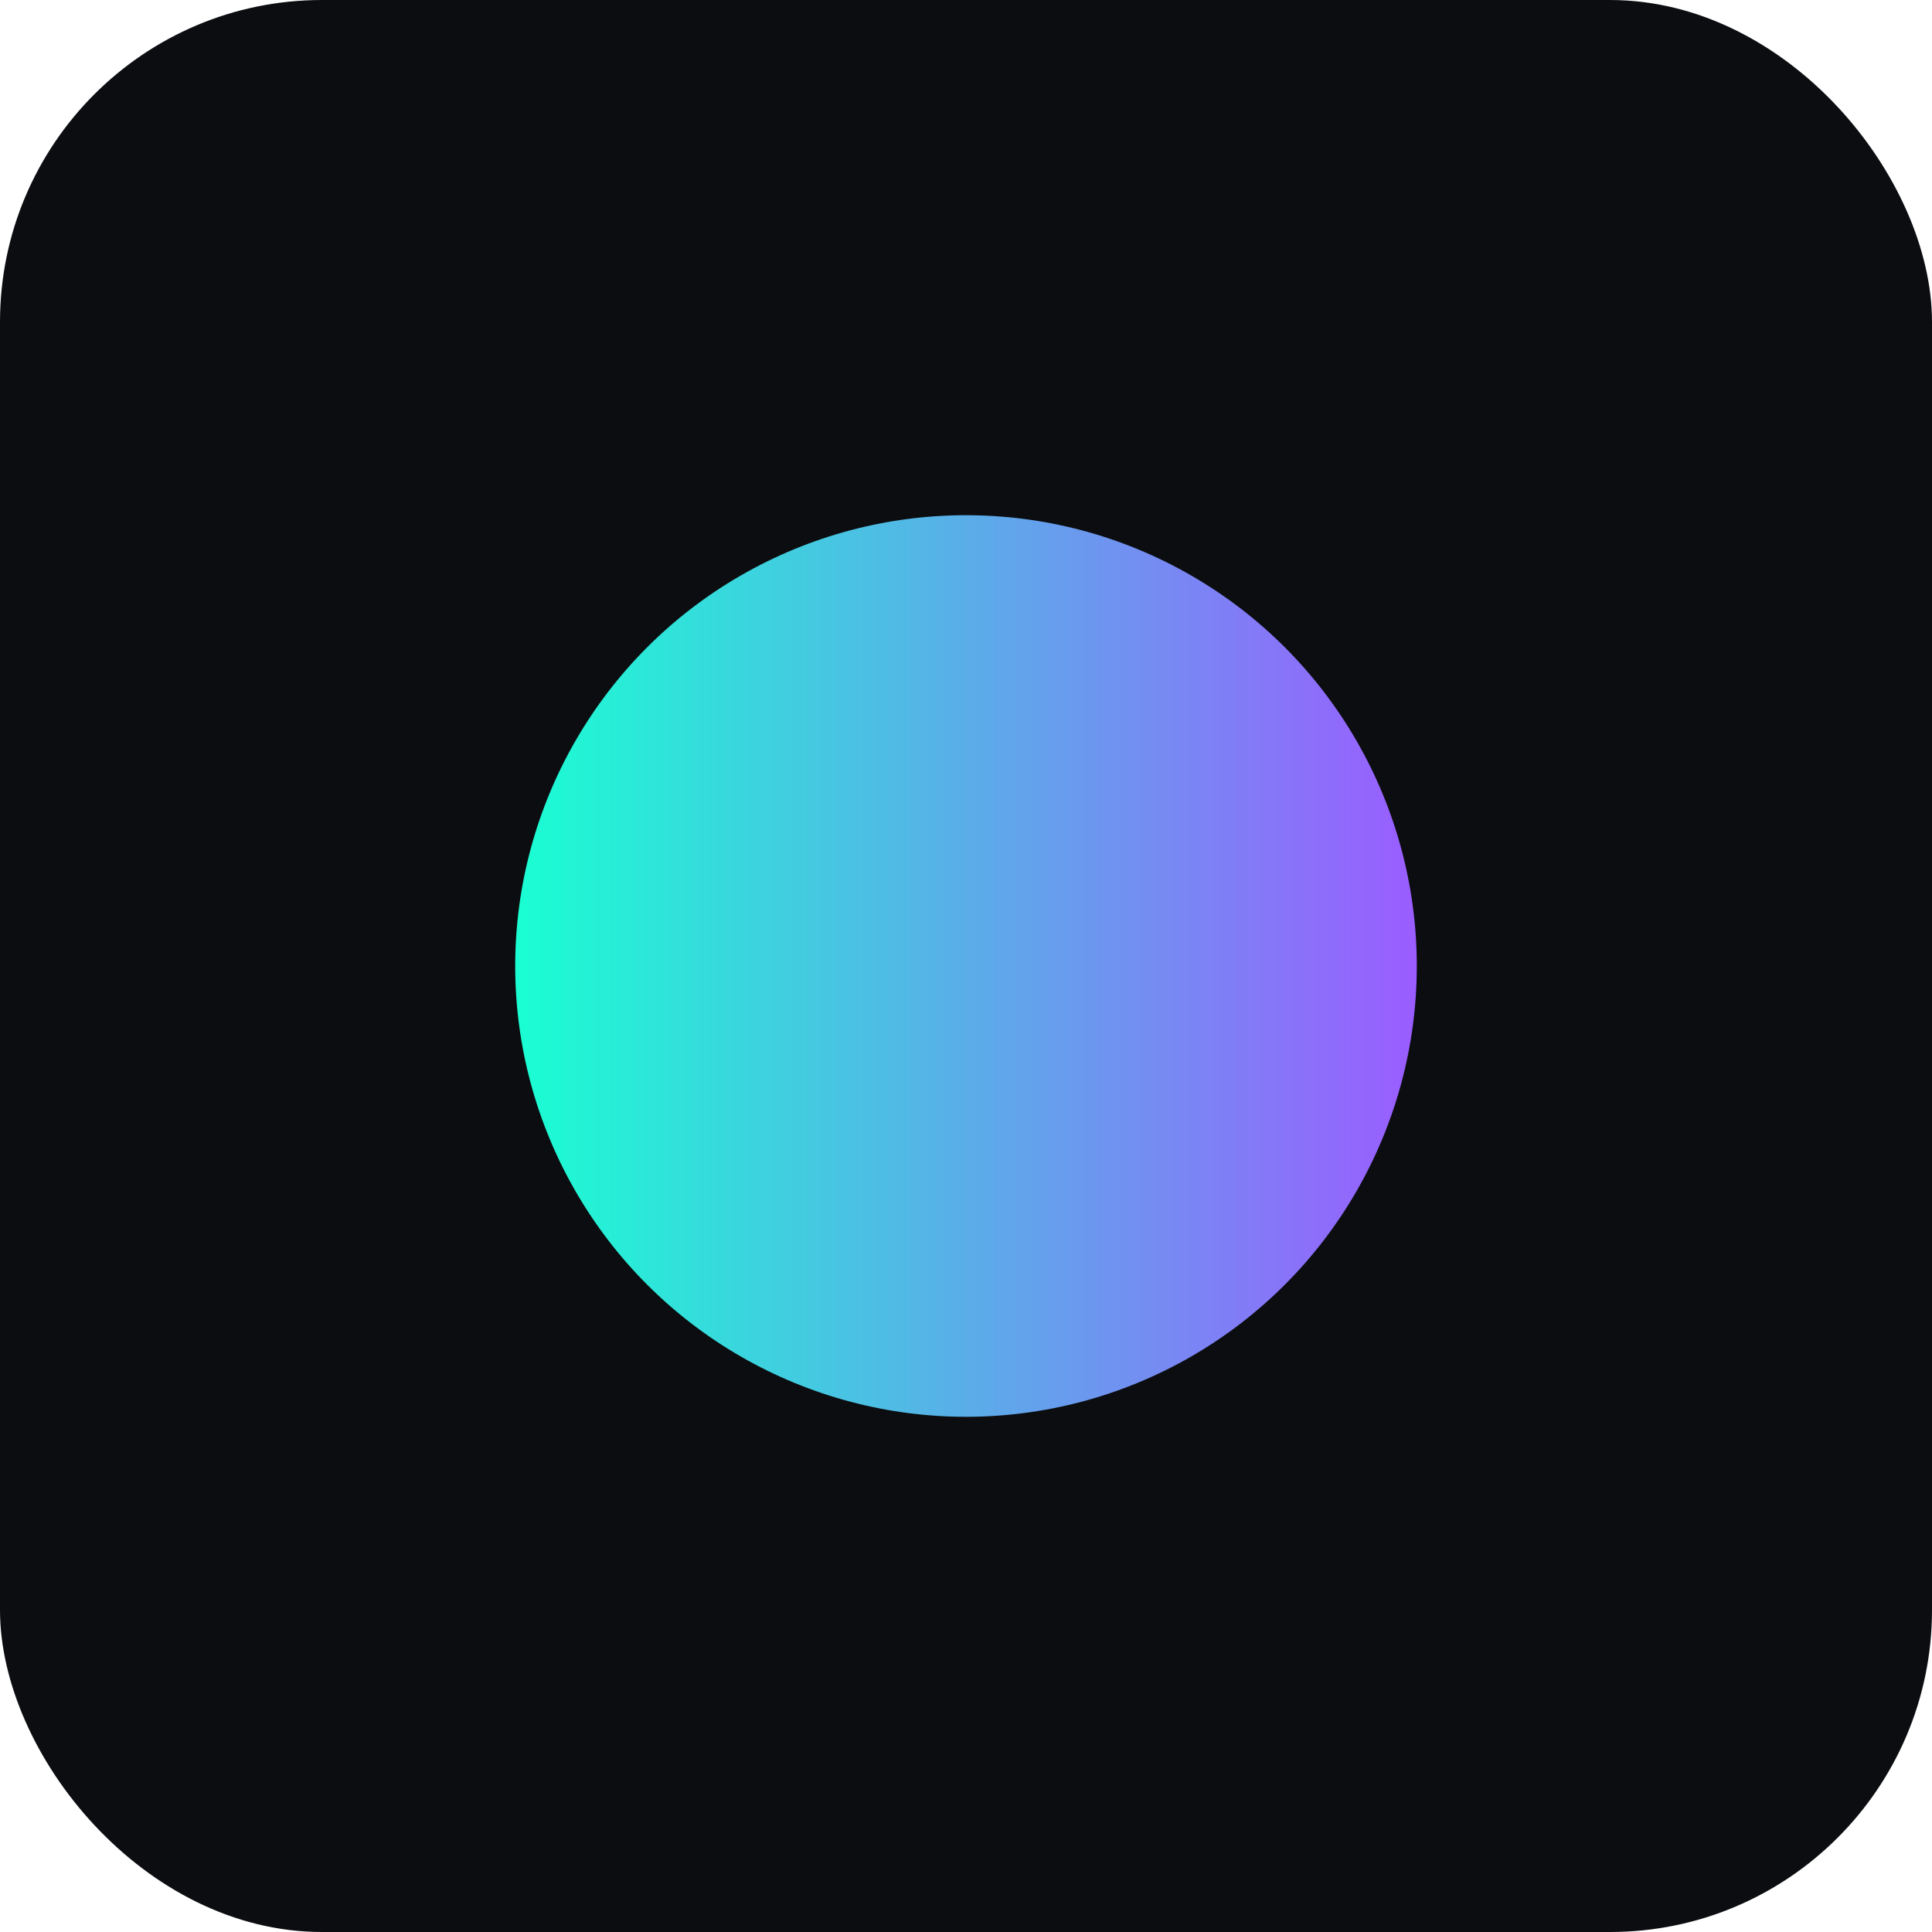
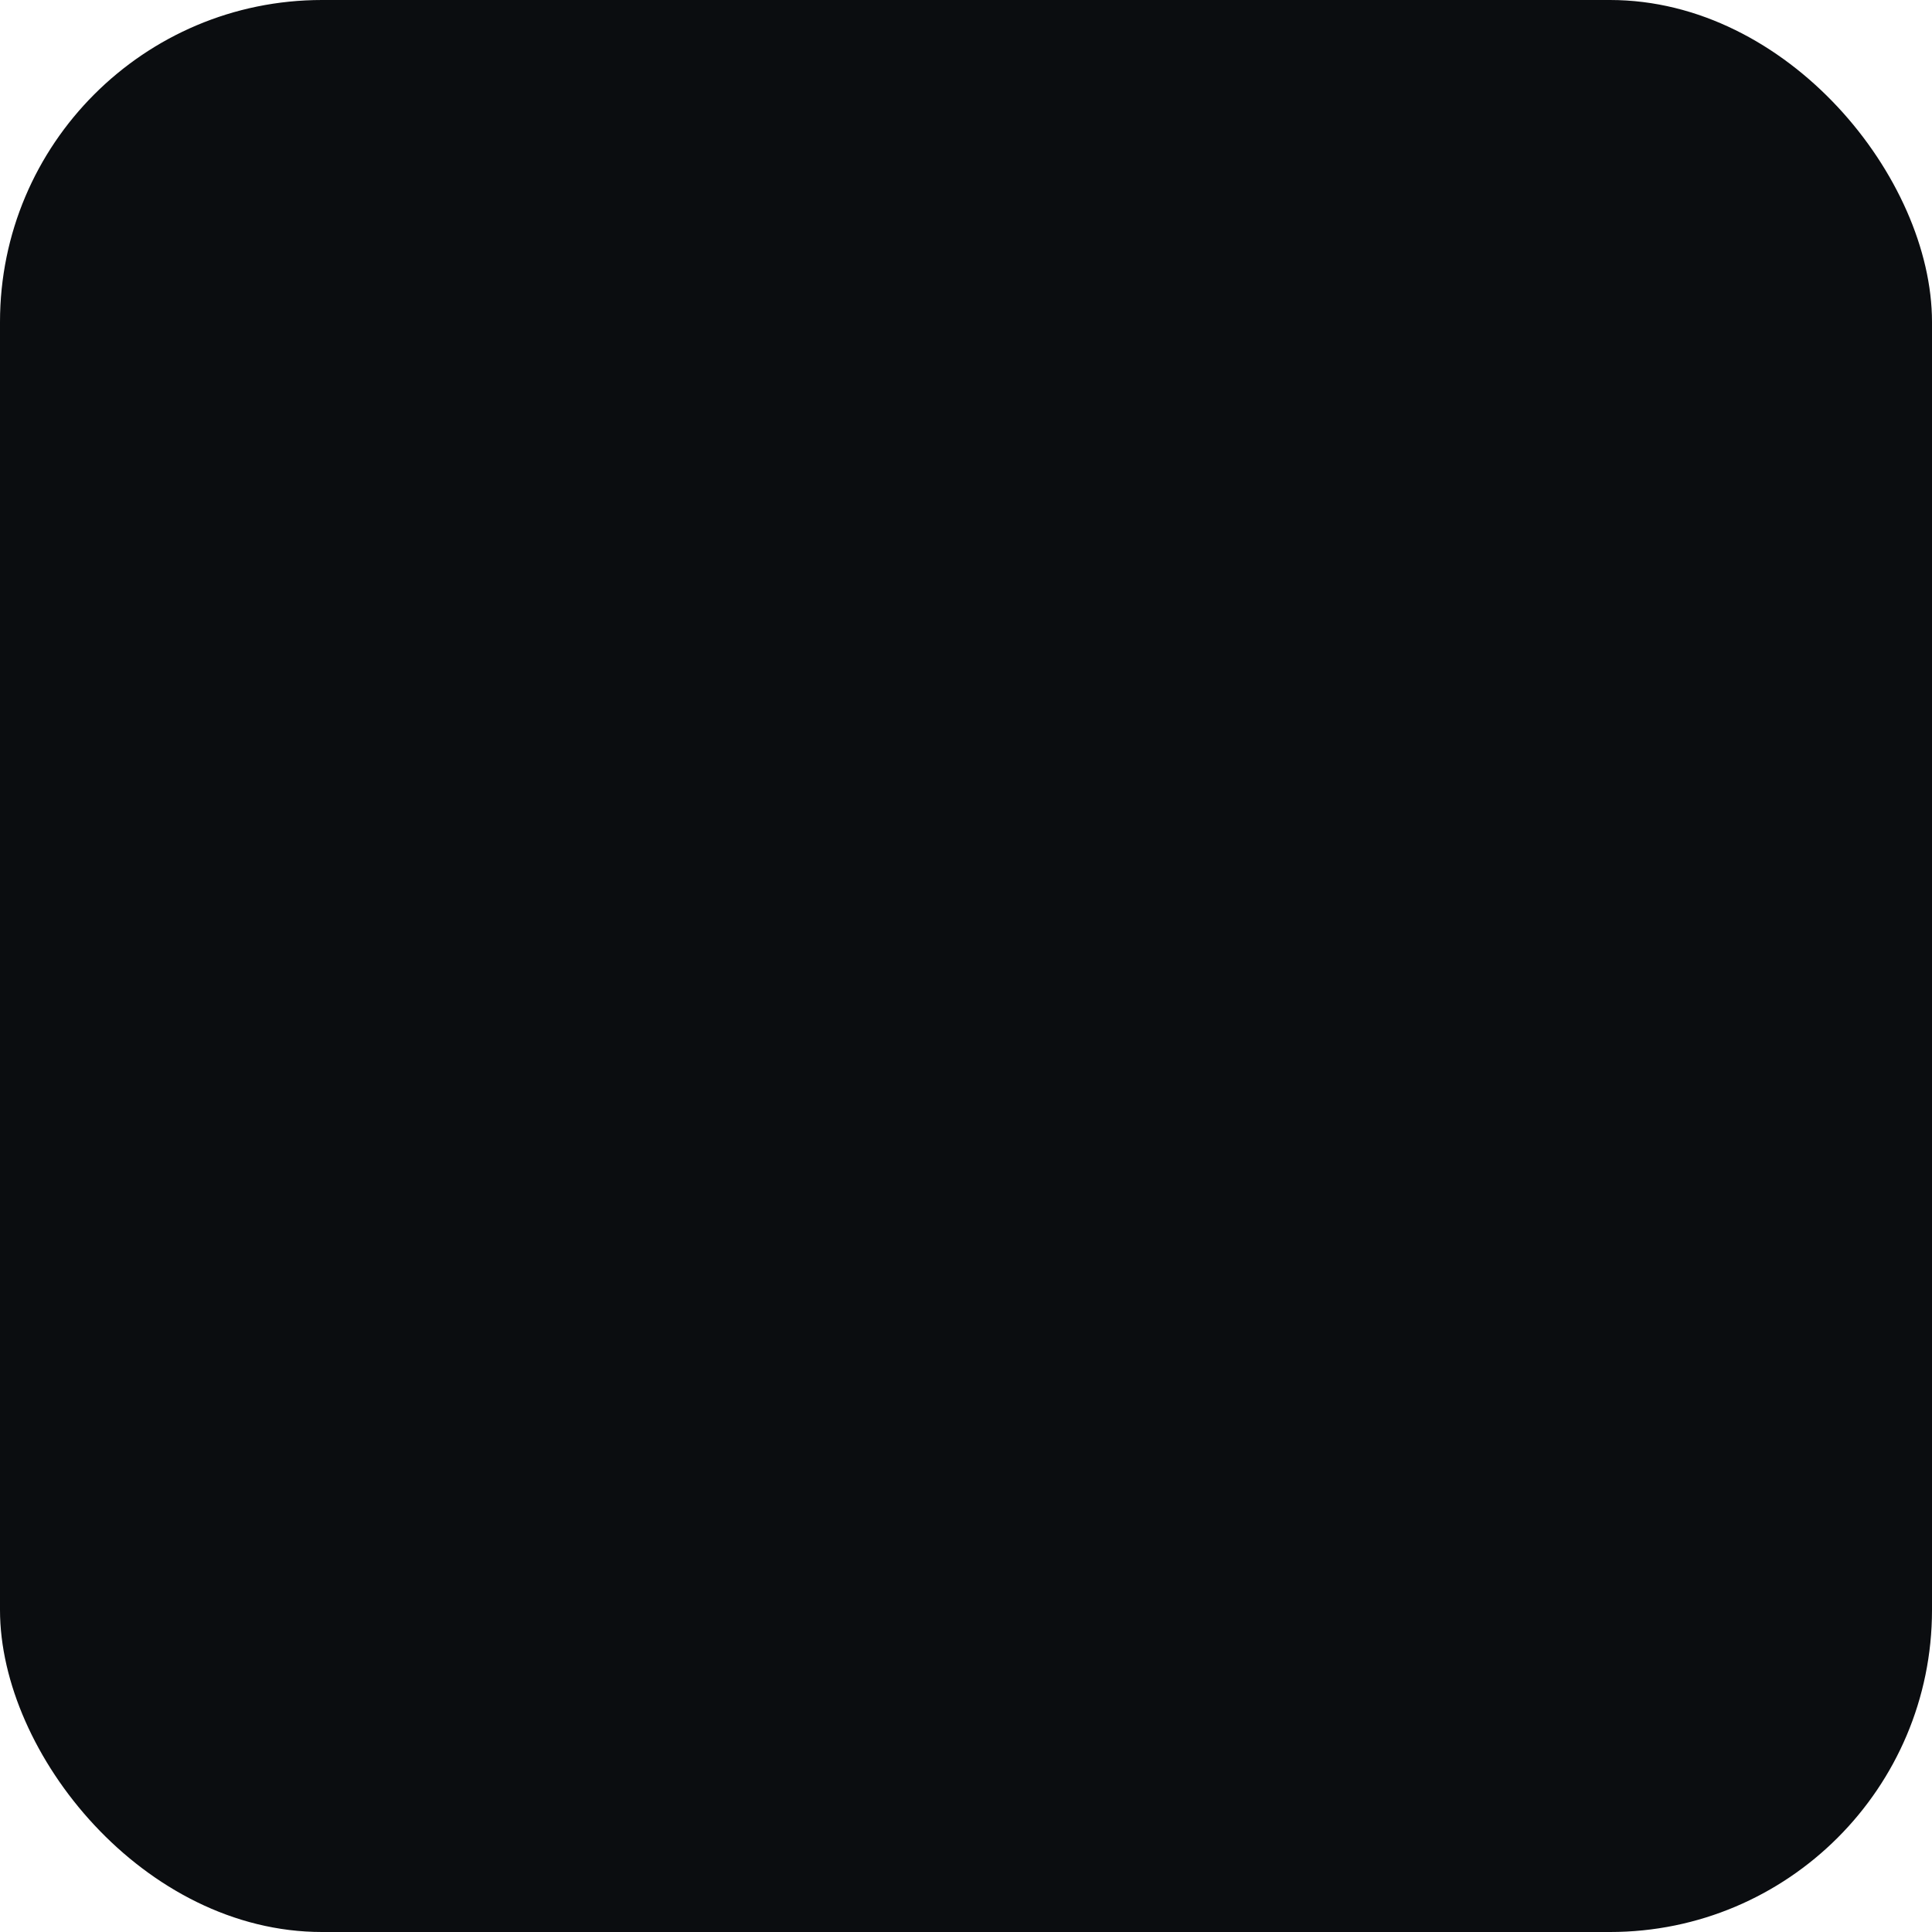
<svg xmlns="http://www.w3.org/2000/svg" viewBox="0 0 60 60">
  <defs>
    <linearGradient id="m" x1="0" x2="1">
      <stop offset="0%" stop-color="#19ffd2" />
      <stop offset="100%" stop-color="#9b5cff" />
    </linearGradient>
  </defs>
  <rect width="60" height="60" rx="10" fill="#0b0d10" />
-   <circle cx="30" cy="30" r="14" fill="url(#m)" />
</svg>